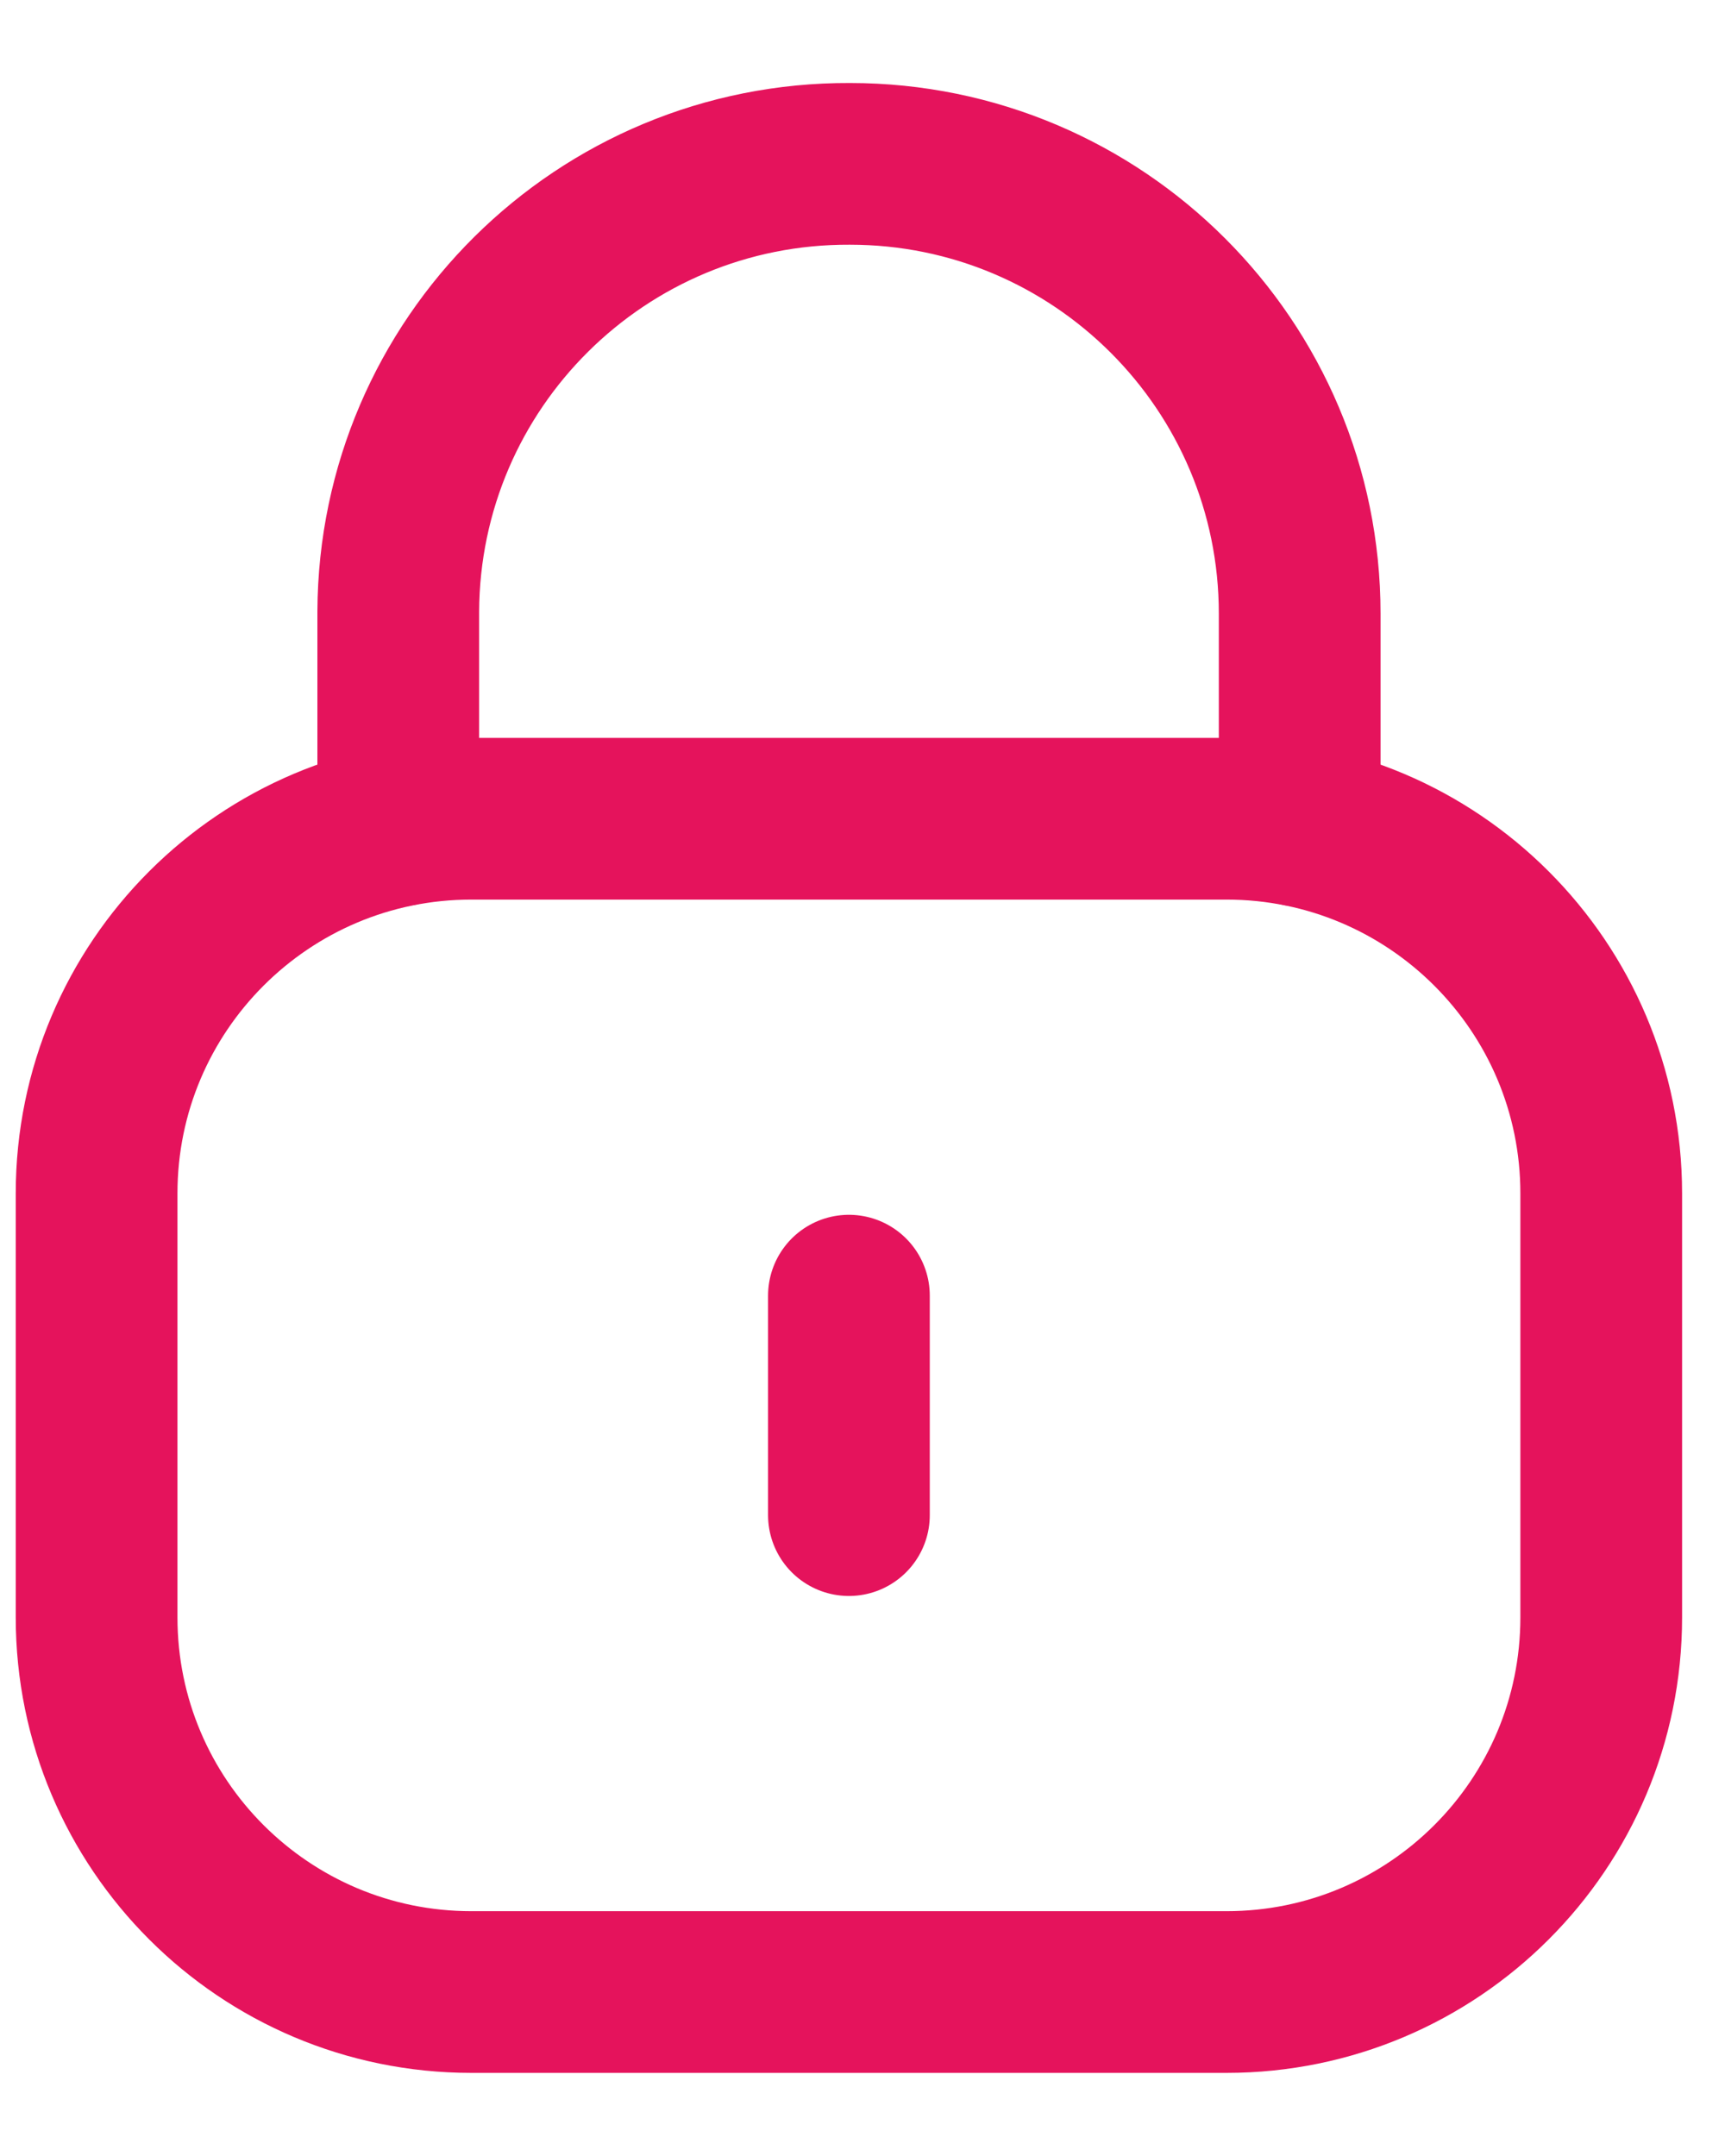
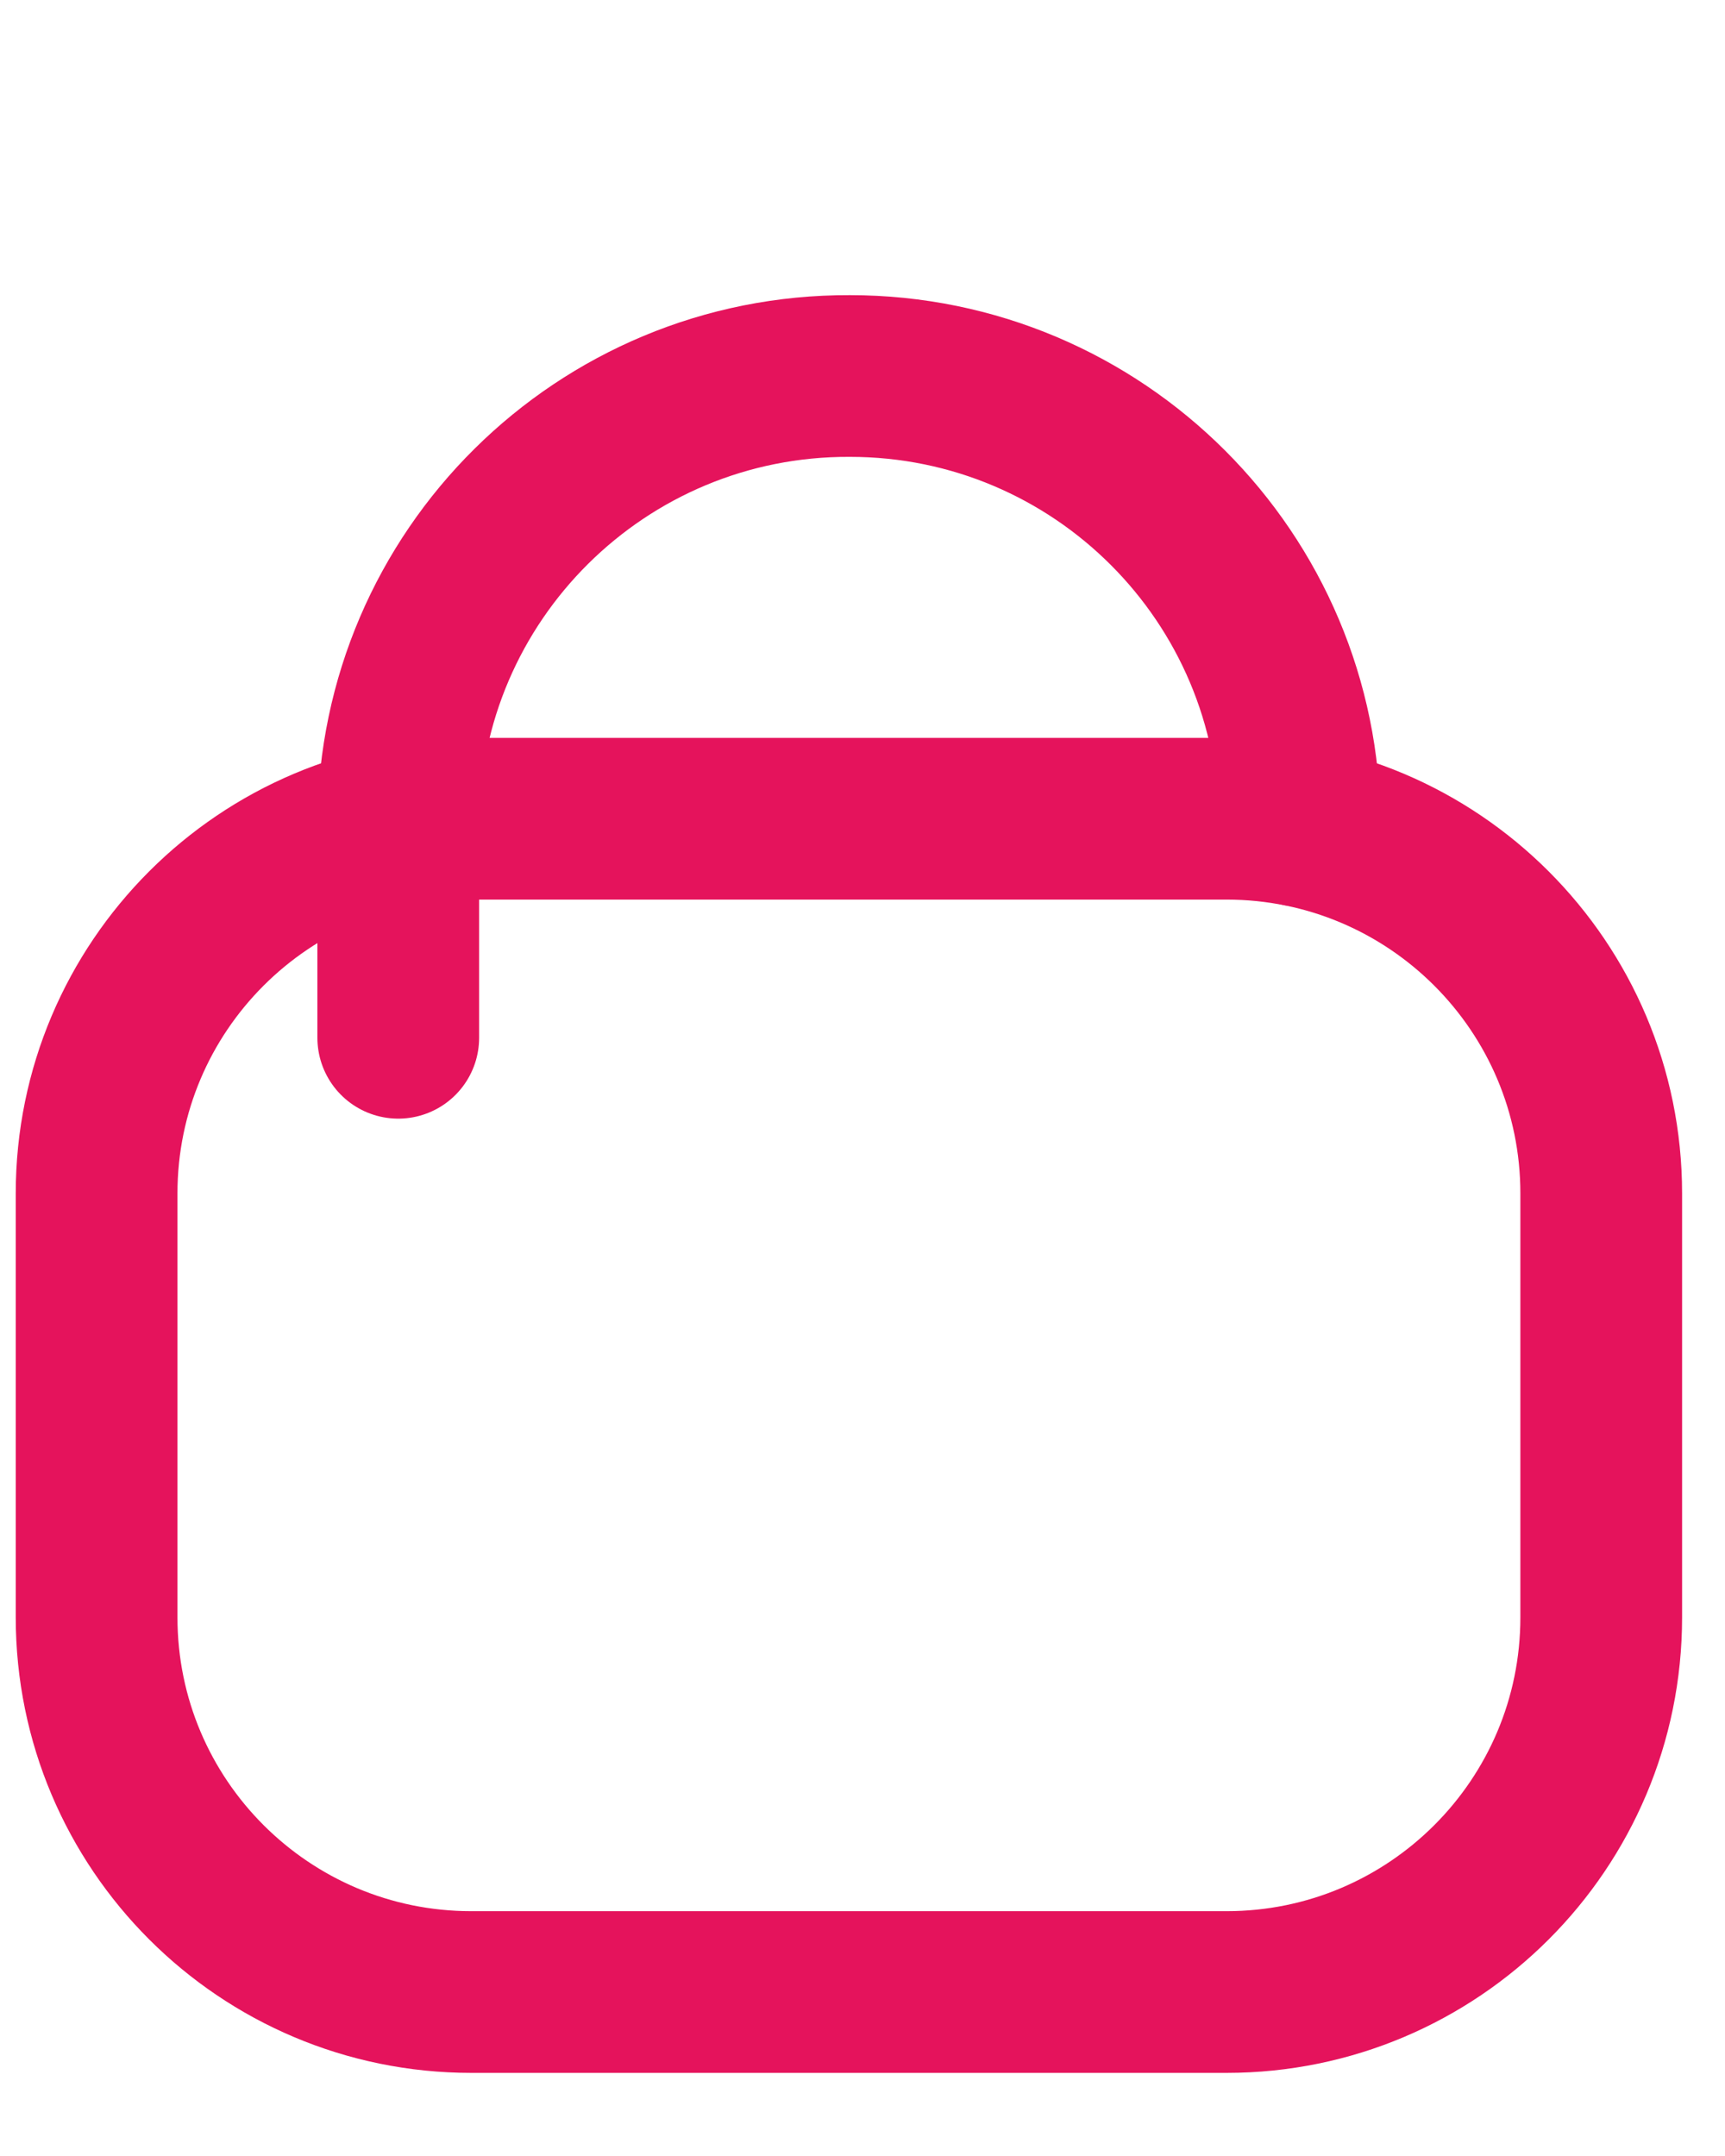
<svg xmlns="http://www.w3.org/2000/svg" width="16" height="20" viewBox="0 0 16 20" fill="none">
-   <path d="M12.055 7.66v-1.968c0-2.304-1.868-4.172-4.172-4.172-2.304-.01-4.179 1.849-4.189 4.153v1.986" stroke="#E5135C" stroke-width="1.5" stroke-linecap="round" stroke-linejoin="round" />
+   <path d="M12.055 7.66c0-2.304-1.868-4.172-4.172-4.172-2.304-.01-4.179 1.849-4.189 4.153v1.986" stroke="#E5135C" stroke-width="1.5" stroke-linecap="round" stroke-linejoin="round" />
  <path fill-rule="evenodd" clip-rule="evenodd" d="M11.376 18.479h-7.004c-1.919 0-3.476-1.556-3.476-3.476v-3.932c0-1.92 1.557-3.476 3.476-3.476h7.004c1.919 0 3.476 1.556 3.476 3.476v3.932c0 1.92-1.556 3.476-3.476 3.476z" stroke="#E5135C" stroke-width="1.5" stroke-linecap="round" stroke-linejoin="round" />
-   <path d="M7.874 12.019v2.036" stroke="#E5135C" stroke-width="1.5" stroke-linecap="round" stroke-linejoin="round" />
</svg>